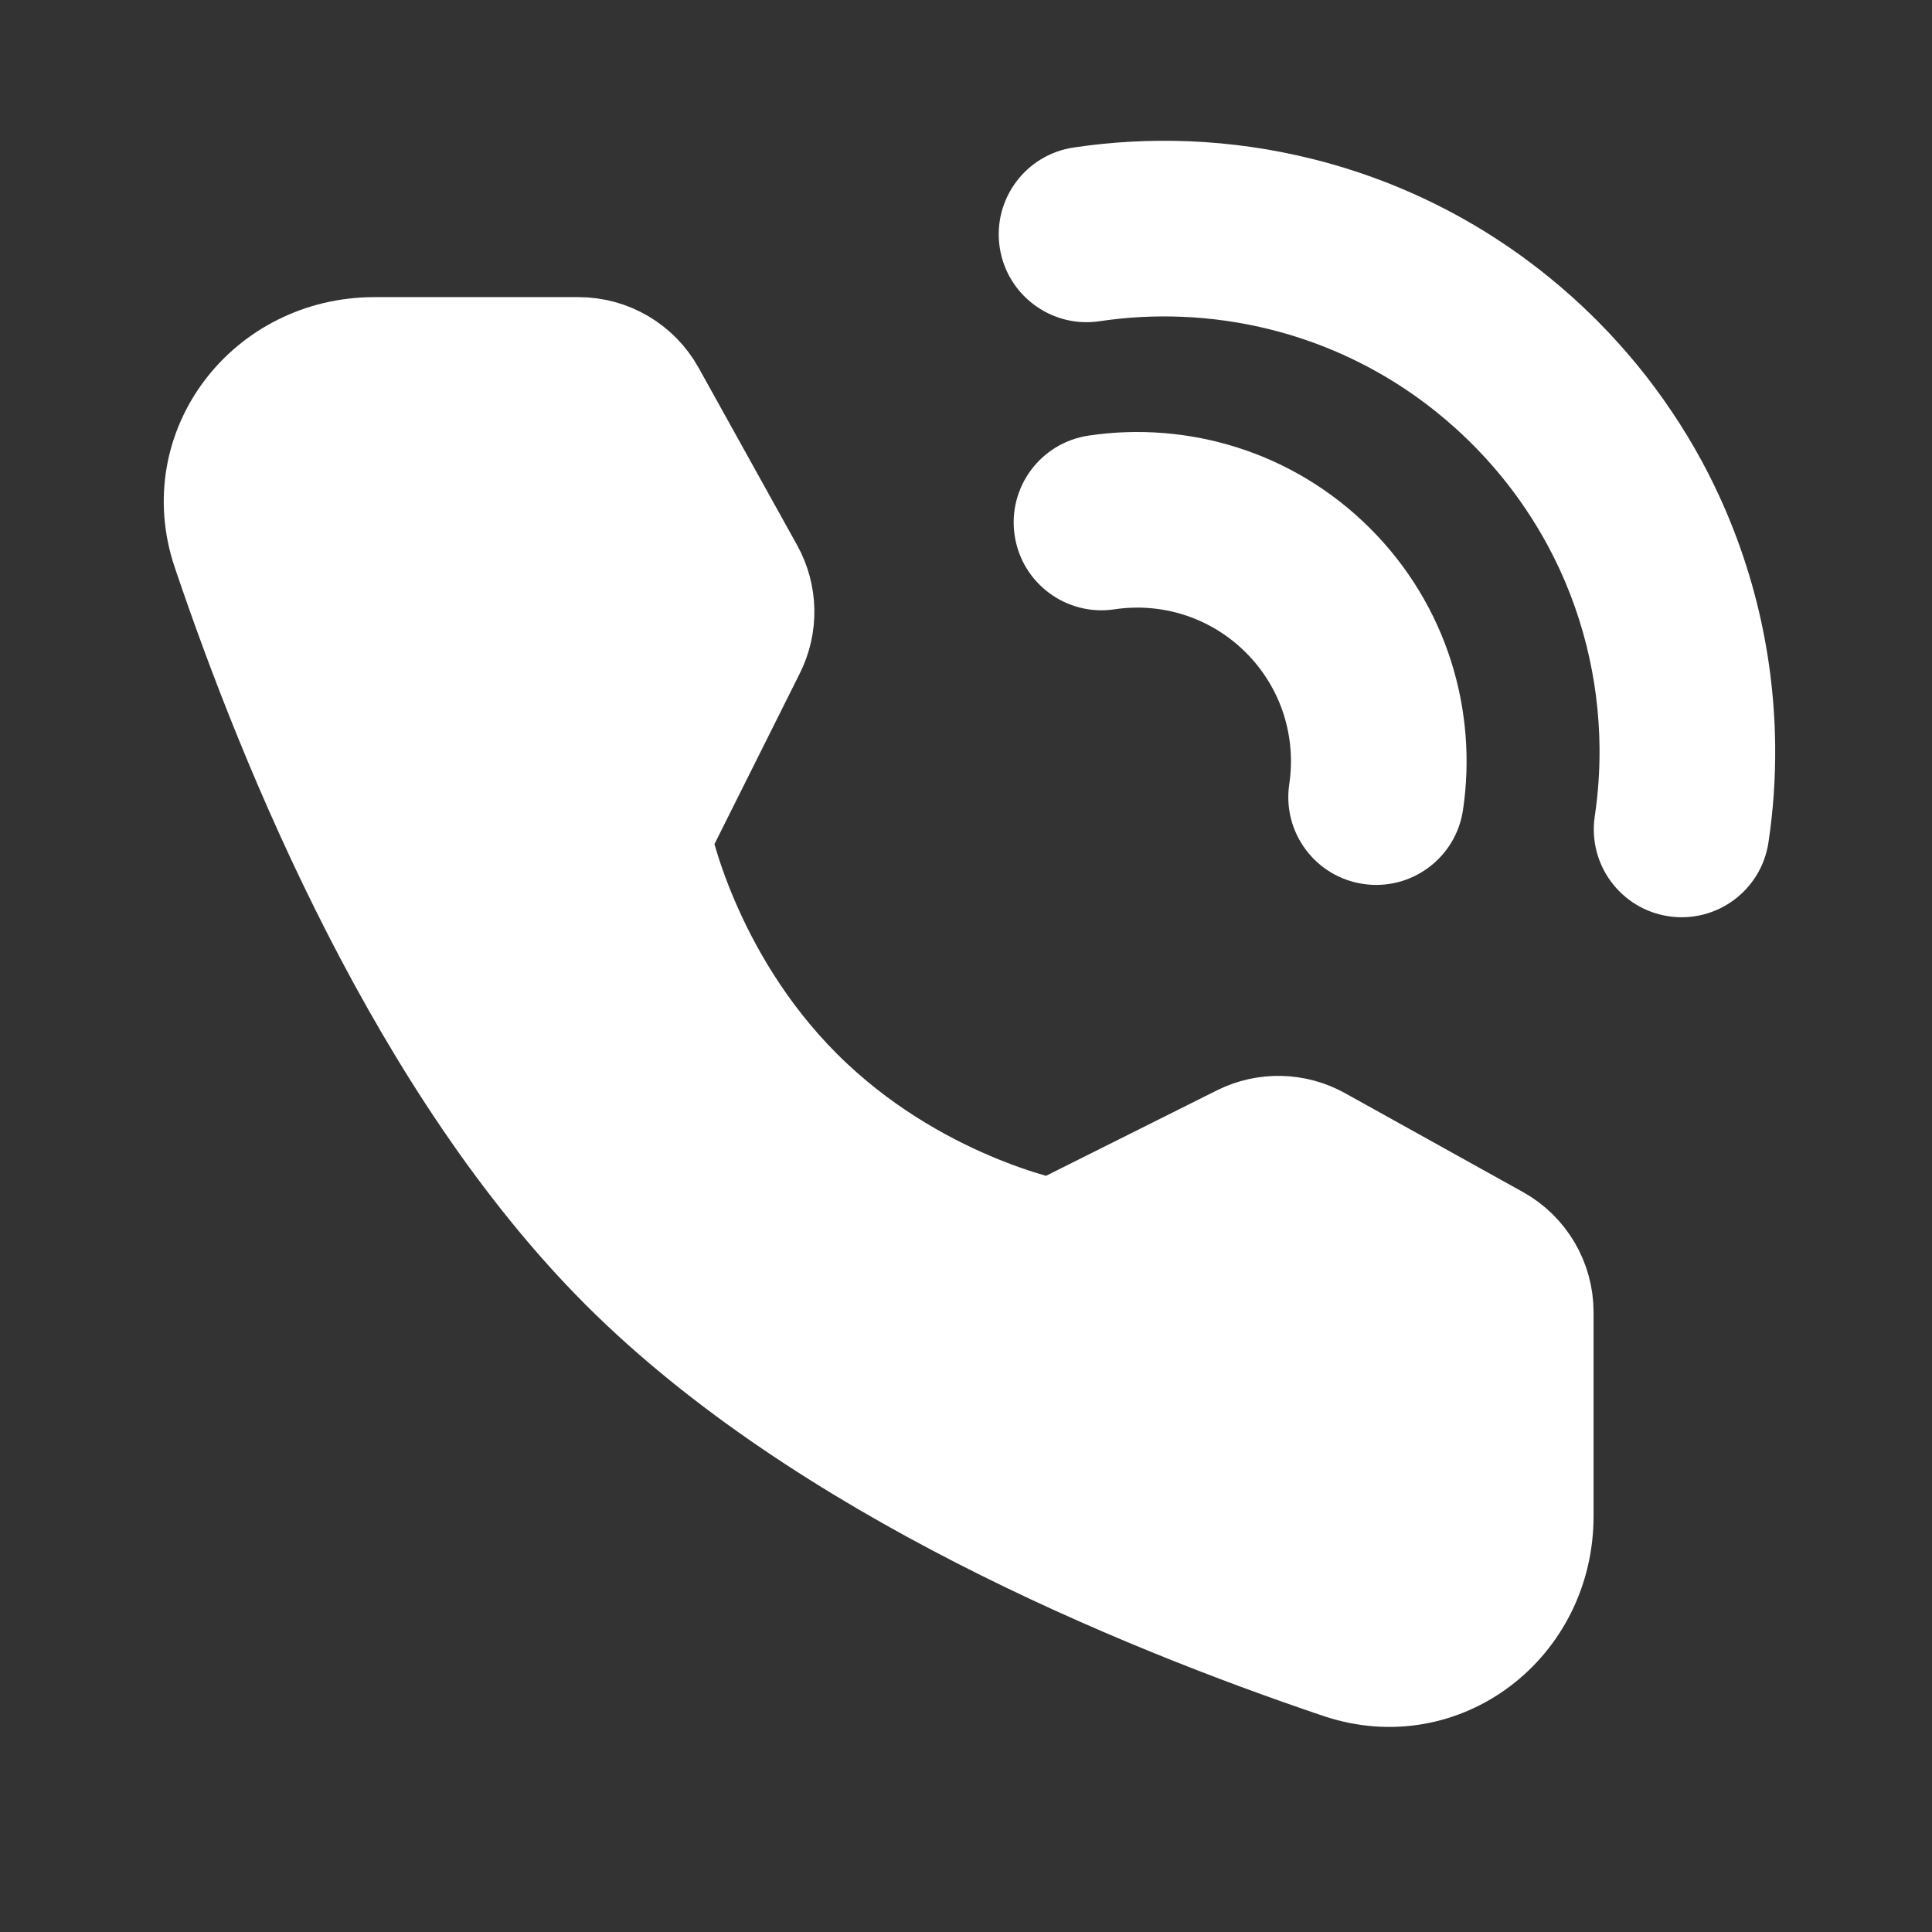
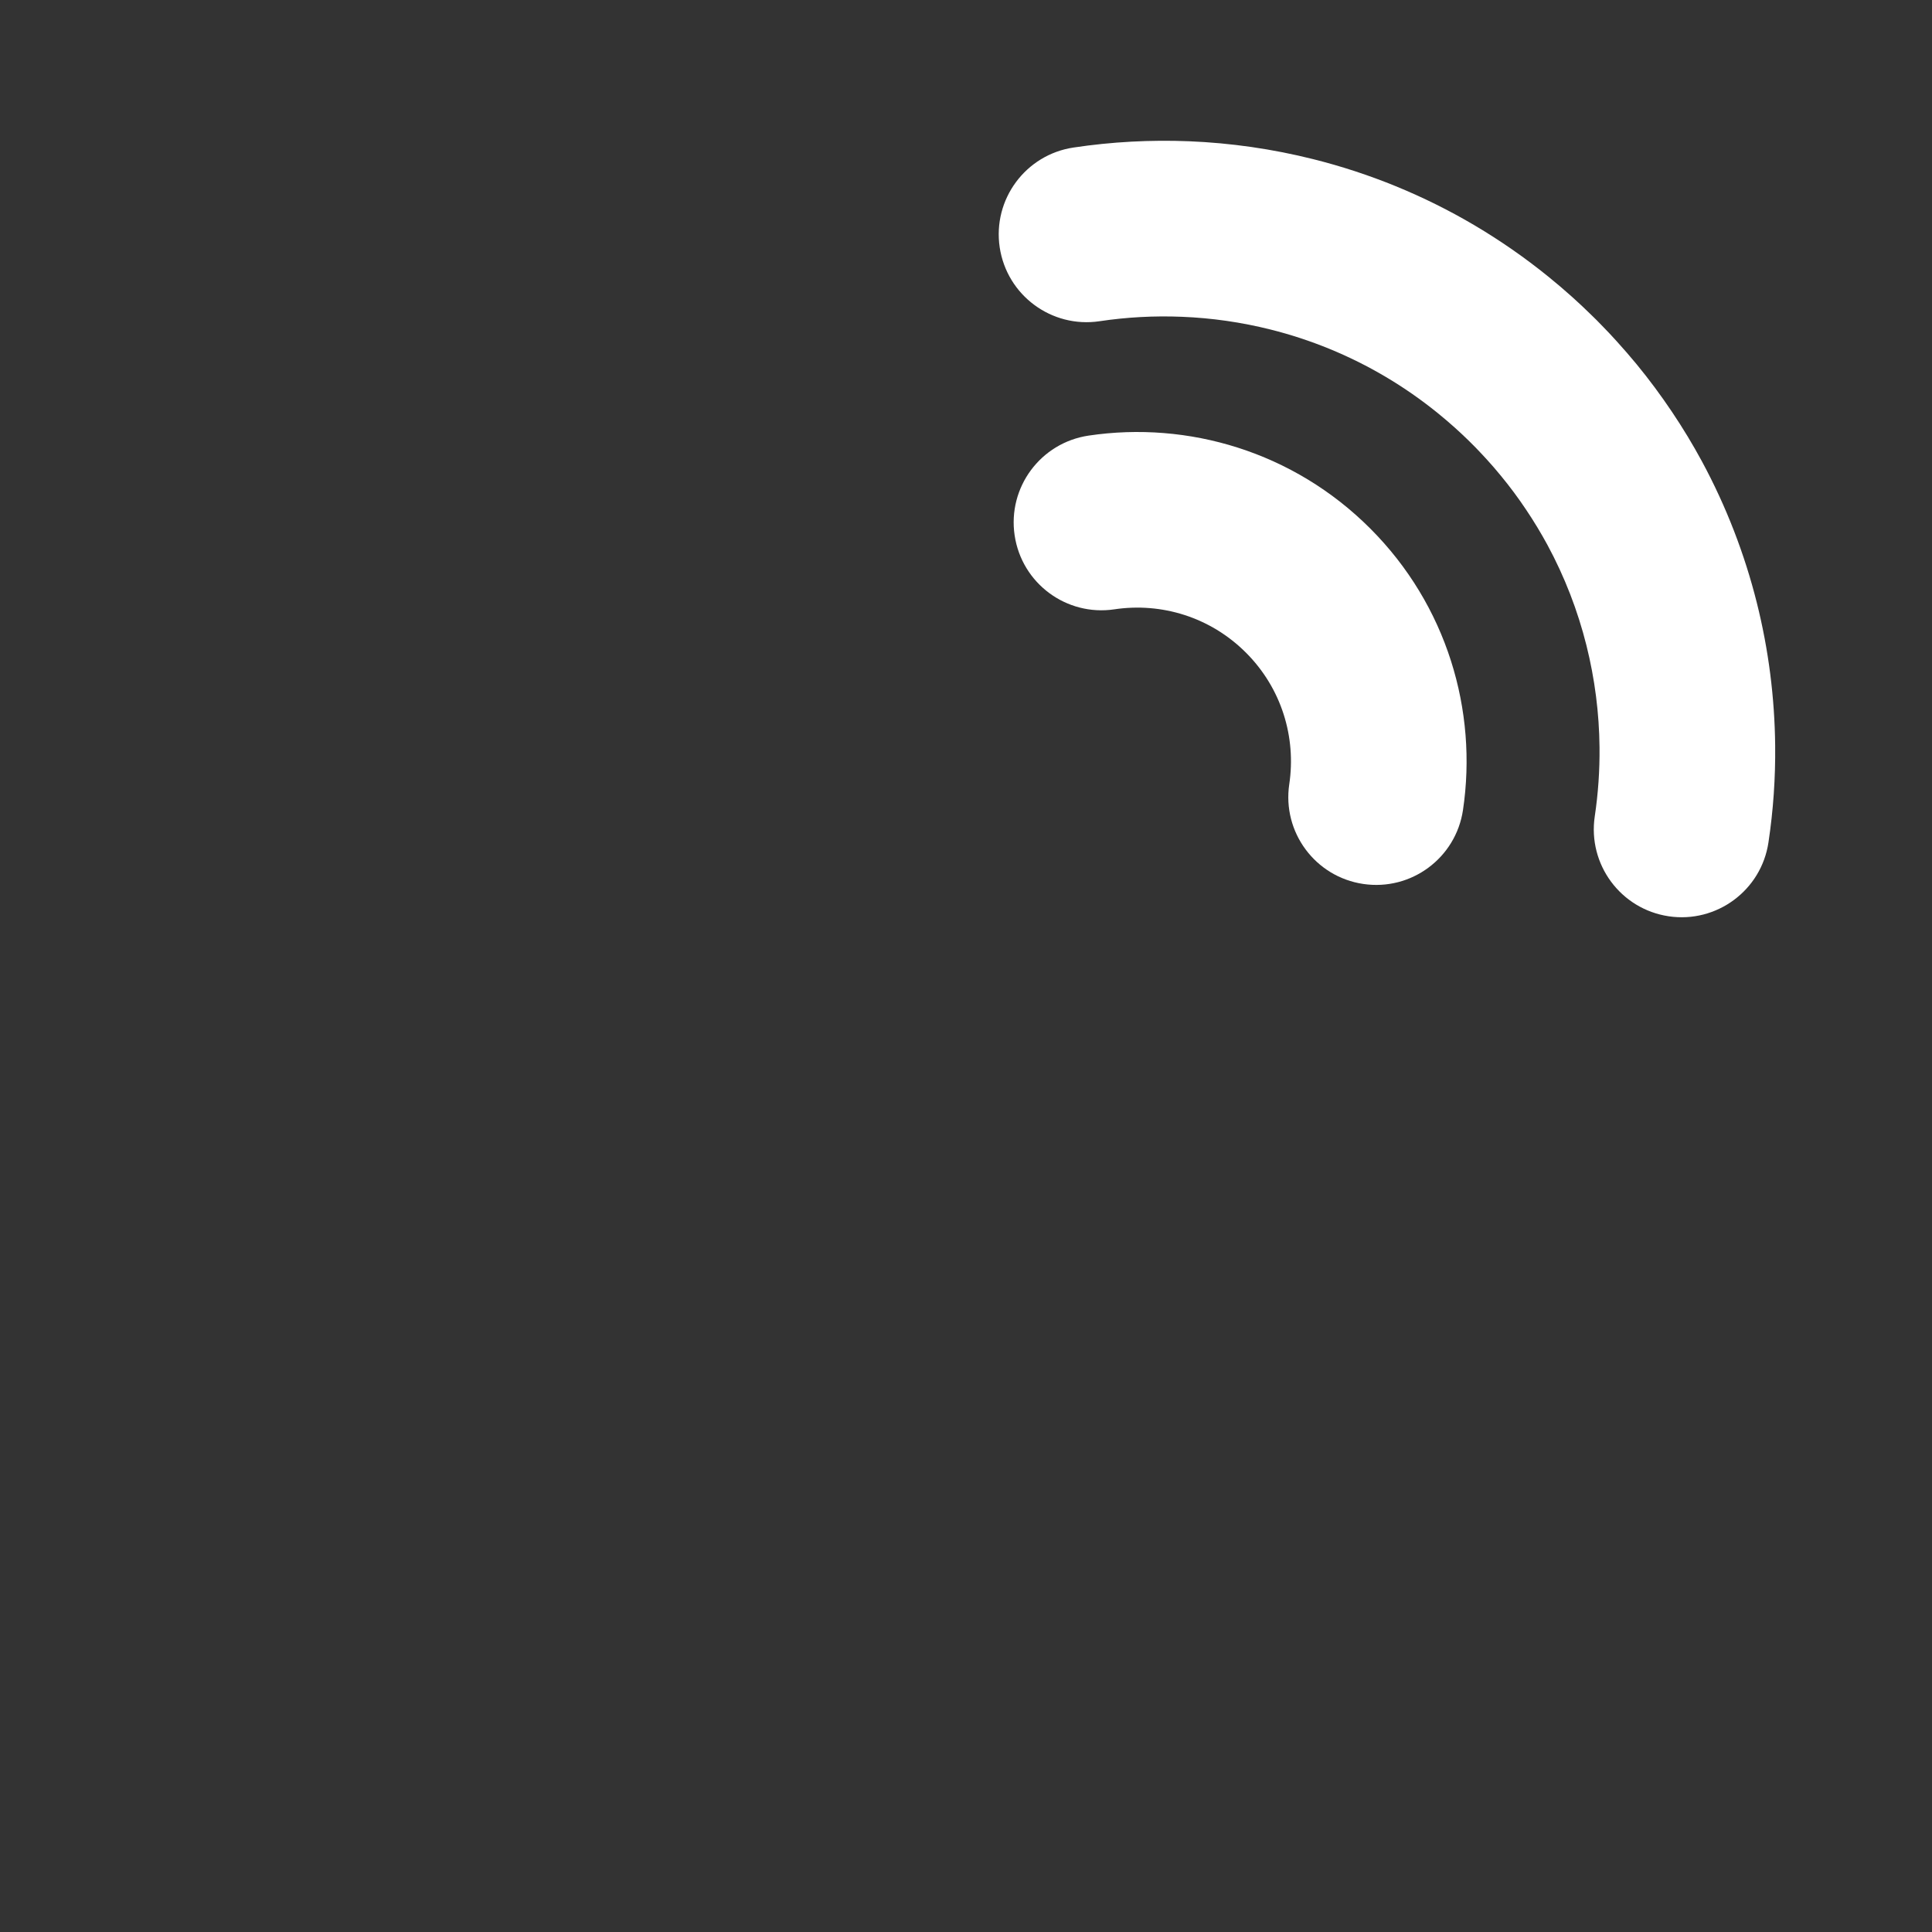
<svg xmlns="http://www.w3.org/2000/svg" width="34" height="34" viewBox="0 0 34 34" fill="none">
  <rect x="0" y="0" width="34" height="34" fill="#333333" stroke="none" />
  <g id="Frame">
    <path id="Vector (Stroke)" fill-rule="evenodd" clip-rule="evenodd" d="M18.894 2.596C19.567 2.495 20.248 2.459 20.927 2.486C21.661 2.516 22.393 2.621 23.111 2.801C24.097 3.048 25.056 3.437 25.954 3.968C26.401 4.233 26.833 4.532 27.245 4.866C27.39 4.983 27.532 5.104 27.671 5.229C27.785 5.331 27.896 5.436 28.006 5.544C28.035 5.571 28.063 5.599 28.091 5.627C28.121 5.658 28.152 5.689 28.182 5.72C28.273 5.812 28.361 5.906 28.447 6.001C28.57 6.136 28.689 6.274 28.804 6.413C29.026 6.683 29.232 6.962 29.424 7.248C29.615 7.532 29.79 7.822 29.951 8.119C30.38 8.914 30.702 9.75 30.917 10.607C31.124 11.432 31.231 12.276 31.24 13.12C31.246 13.69 31.207 14.26 31.122 14.824C30.997 15.668 30.21 16.251 29.366 16.125C28.522 15.999 27.94 15.213 28.065 14.368C28.125 13.966 28.153 13.559 28.149 13.152C28.143 12.549 28.066 11.947 27.919 11.359C27.766 10.748 27.537 10.153 27.232 9.589C27.117 9.378 26.993 9.172 26.857 8.97C26.721 8.766 26.574 8.568 26.415 8.375C26.334 8.276 26.249 8.177 26.161 8.081C26.099 8.013 26.035 7.946 25.971 7.879C25.949 7.857 25.927 7.835 25.905 7.813C25.885 7.793 25.865 7.773 25.845 7.753C25.766 7.676 25.686 7.601 25.605 7.528C25.505 7.438 25.403 7.352 25.3 7.268C25.006 7.03 24.699 6.817 24.381 6.629C23.743 6.252 23.062 5.975 22.359 5.799C21.848 5.671 21.326 5.596 20.801 5.575C20.316 5.555 19.83 5.581 19.35 5.653C18.506 5.779 17.719 5.196 17.593 4.352C17.467 3.508 18.05 2.721 18.894 2.596Z" fill="#ffffff" />
    <path id="Vector (Stroke)_2" fill-rule="evenodd" clip-rule="evenodd" d="M19.157 7.666C20.907 7.405 22.761 7.948 24.113 9.3C25.464 10.651 26.007 12.505 25.746 14.256C25.62 15.1 24.834 15.682 23.99 15.556C23.146 15.431 22.563 14.644 22.689 13.8C22.812 12.977 22.556 12.115 21.927 11.486C21.927 11.486 21.927 11.486 21.927 11.486M21.927 11.486C21.297 10.856 20.436 10.6 19.612 10.723C18.768 10.849 17.982 10.267 17.856 9.422C17.73 8.578 18.312 7.792 19.157 7.666" fill="#ffffff" />
-     <path id="Vector" d="M10.182 6.229C10.697 6.229 11.171 6.509 11.421 6.959L13.154 10.08C13.381 10.489 13.391 10.983 13.182 11.401L11.513 14.74C11.513 14.74 11.997 17.227 14.021 19.252C16.046 21.277 18.525 21.752 18.525 21.752L21.863 20.083C22.282 19.874 22.777 19.885 23.185 20.112L26.316 21.852C26.765 22.102 27.044 22.576 27.044 23.09V26.684C27.044 28.514 25.344 29.836 23.61 29.251C20.049 28.049 14.52 25.761 11.016 22.257C7.512 18.753 5.224 13.225 4.022 9.663C3.437 7.929 4.759 6.229 6.589 6.229H10.182Z" fill="#ffffff" stroke="#ffffff" stroke-width="2" stroke-linejoin="round" />
  </g>
</svg>